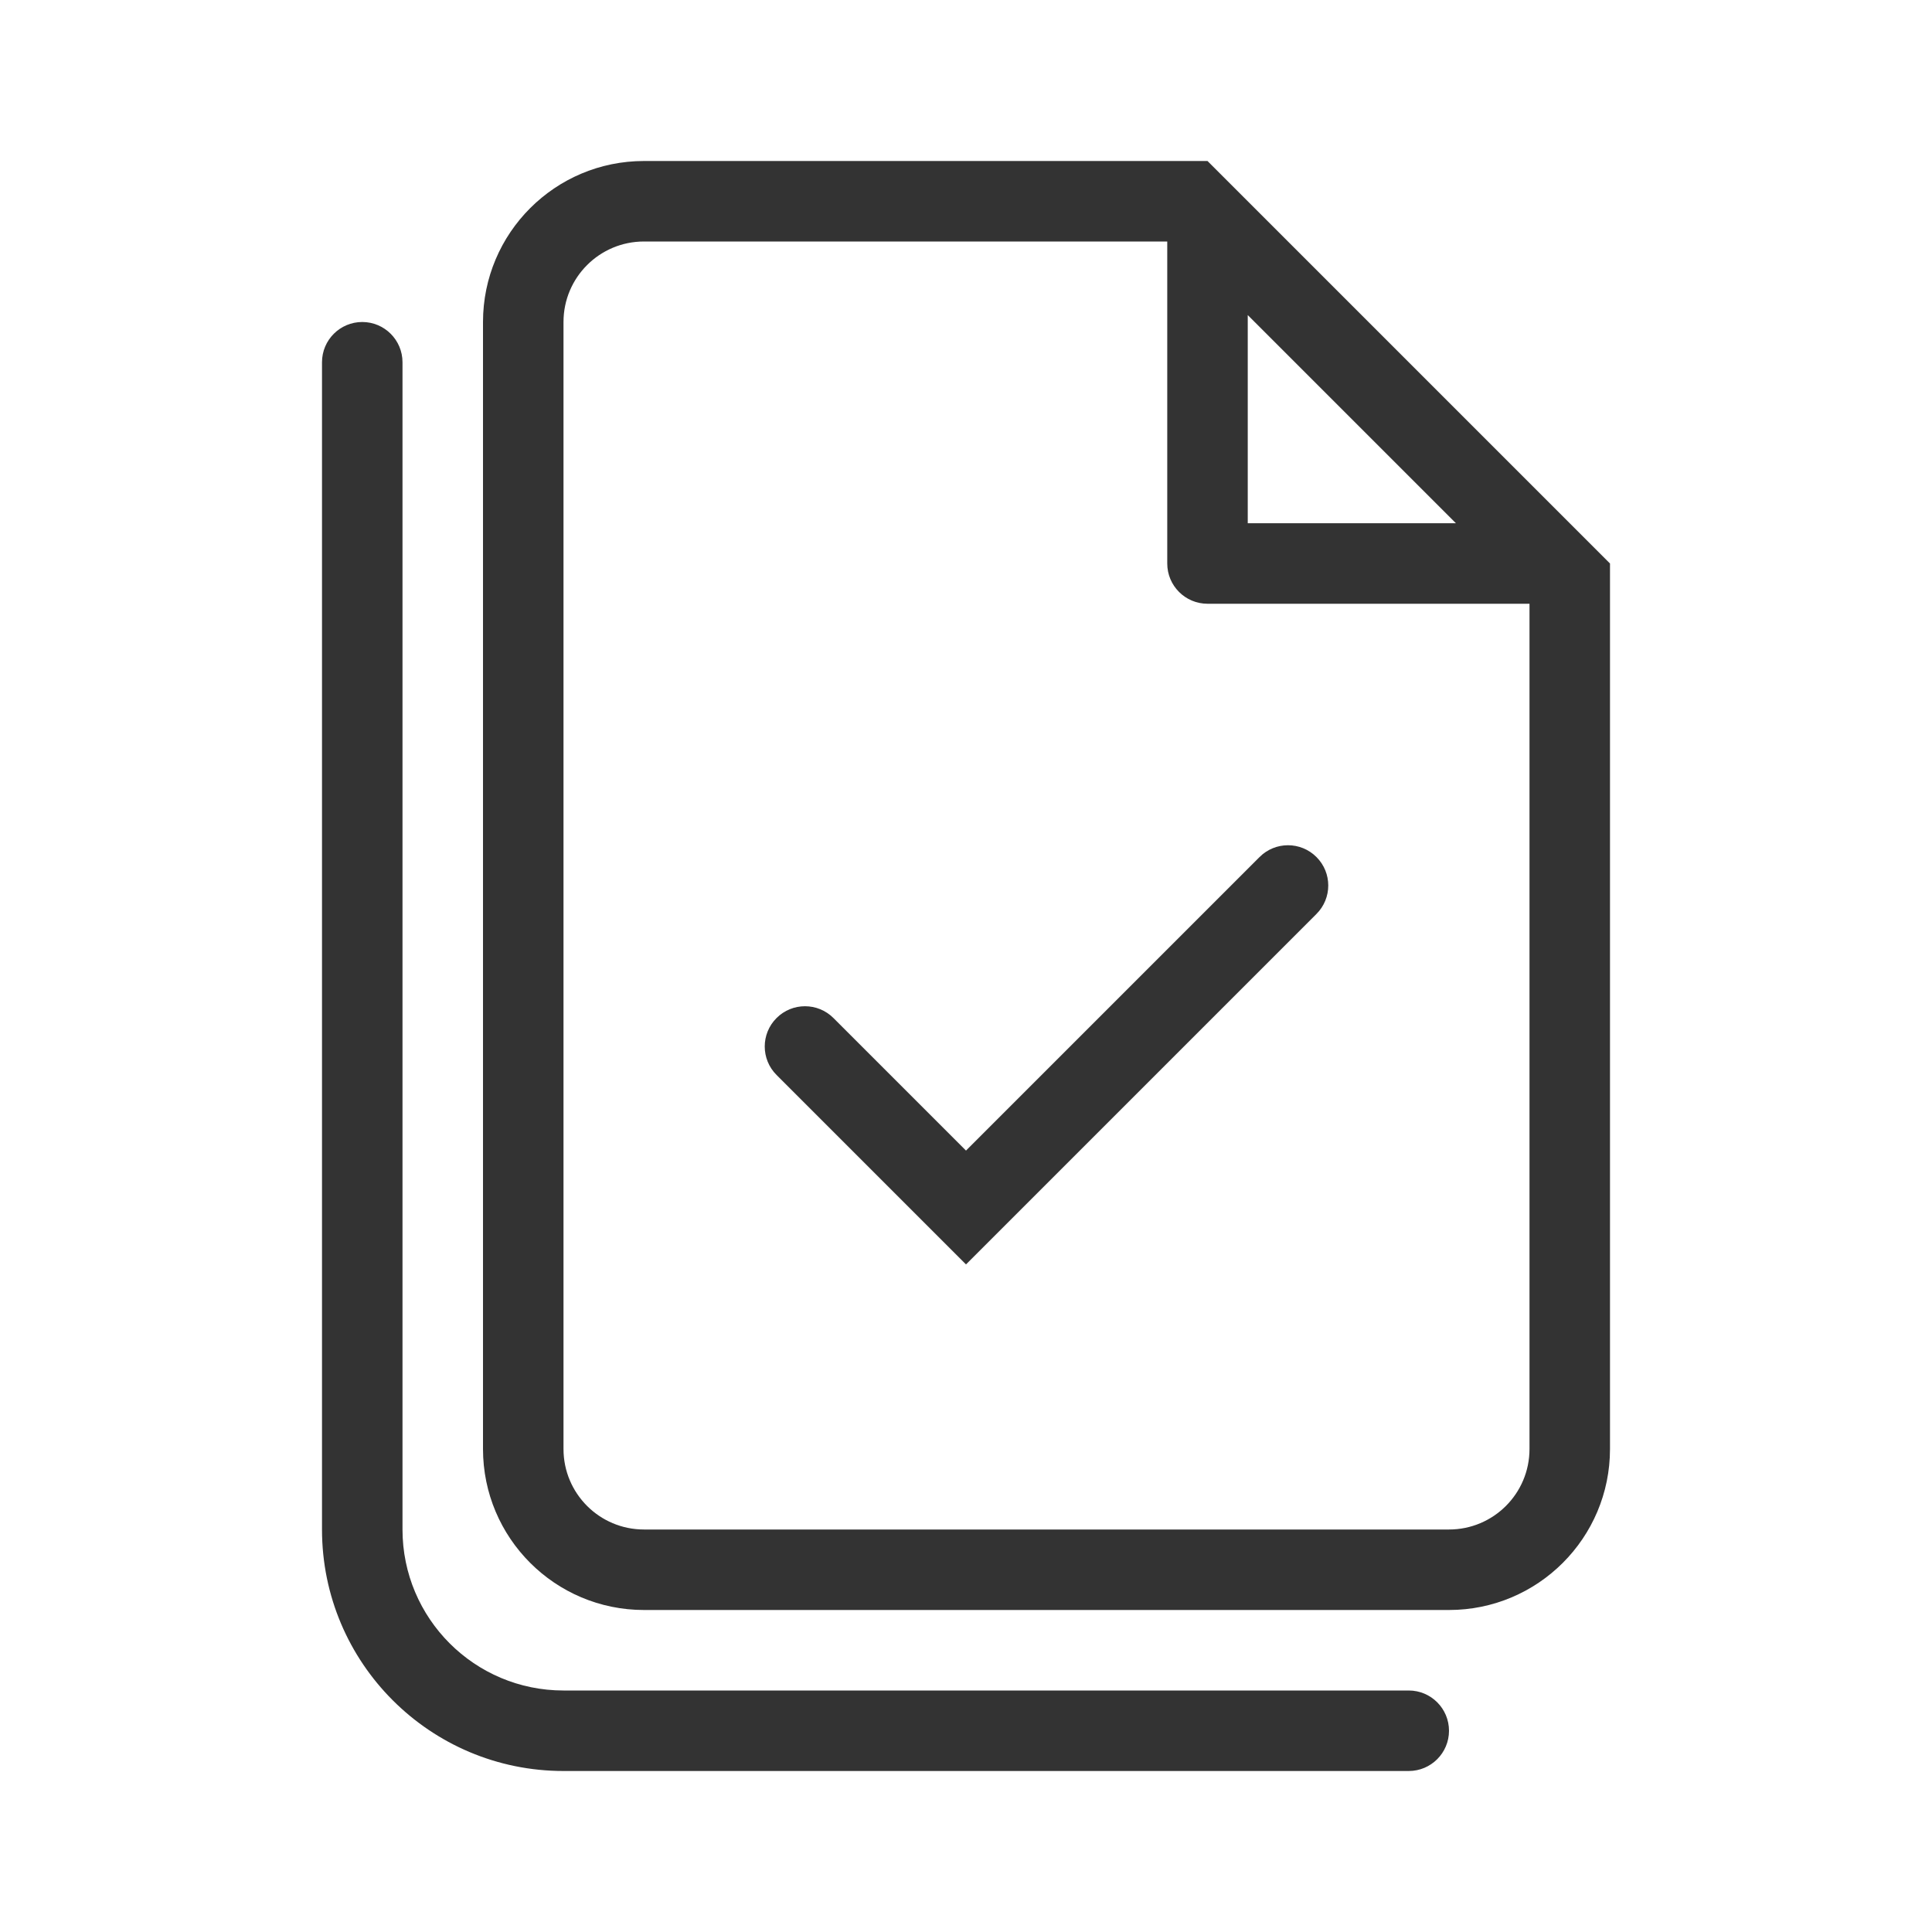
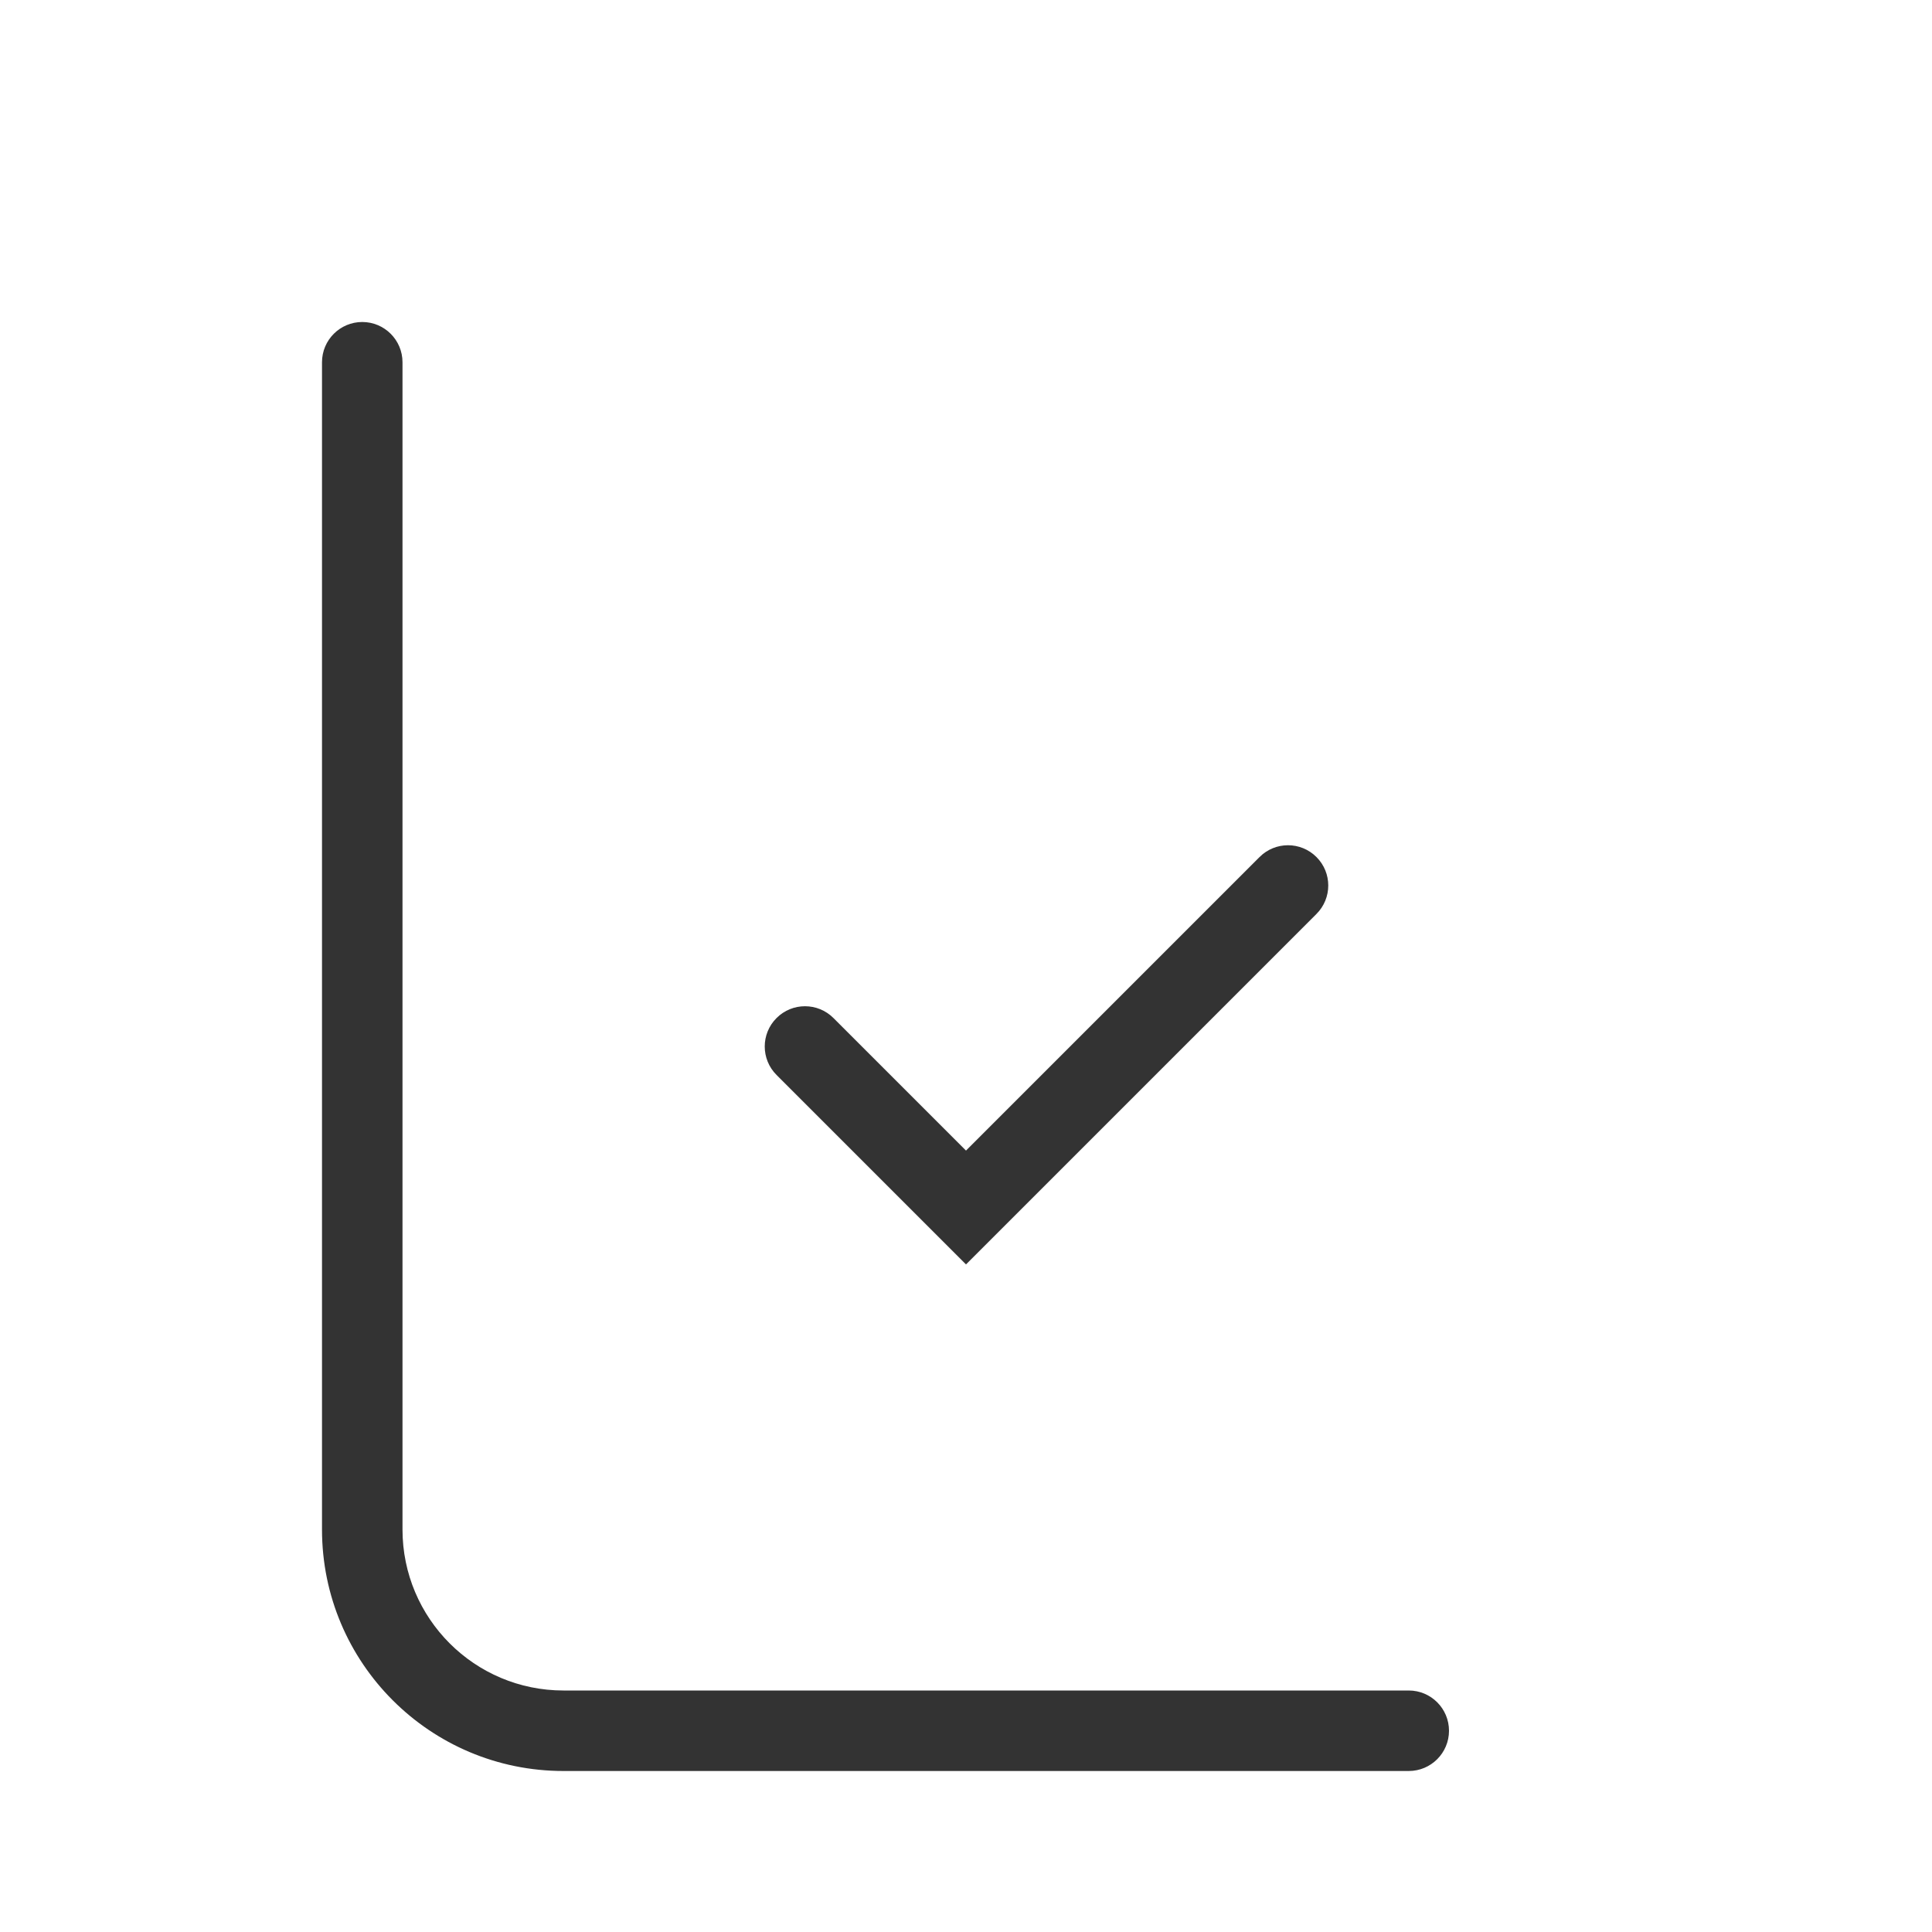
<svg xmlns="http://www.w3.org/2000/svg" width="800px" height="800px" viewBox="0 0 48 48" fill="none">
-   <path fill-rule="evenodd" clip-rule="evenodd" d="M30 15C29.448 15 29 14.552 29 14V6H16C14.895 6 14 6.895 14 8V36C14 37.105 14.895 38 16 38H36C37.105 38 38 37.105 38 36V15H30ZM40 14V36C40 38.209 38.209 40 36 40H16C13.791 40 12 38.209 12 36V8C12 5.791 13.791 4 16 4H30L40 14ZM31 7.828L36.172 13H31V7.828Z" fill="#333333" />
  <path fill-rule="evenodd" clip-rule="evenodd" d="M9 8C9.552 8 10 8.448 10 9V38C10 40.209 11.791 42 14 42H35C35.552 42 36 42.448 36 43C36 43.552 35.552 44 35 44H14C10.686 44 8 41.314 8 38V9C8 8.448 8.448 8 9 8Z" fill="#333333" />
  <path fill-rule="evenodd" clip-rule="evenodd" d="M32.707 21.293C33.098 21.683 33.098 22.317 32.707 22.707L24 31.414L19.293 26.707C18.902 26.317 18.902 25.683 19.293 25.293C19.683 24.902 20.317 24.902 20.707 25.293L24 28.586L31.293 21.293C31.683 20.902 32.317 20.902 32.707 21.293Z" fill="#333333" />
</svg>